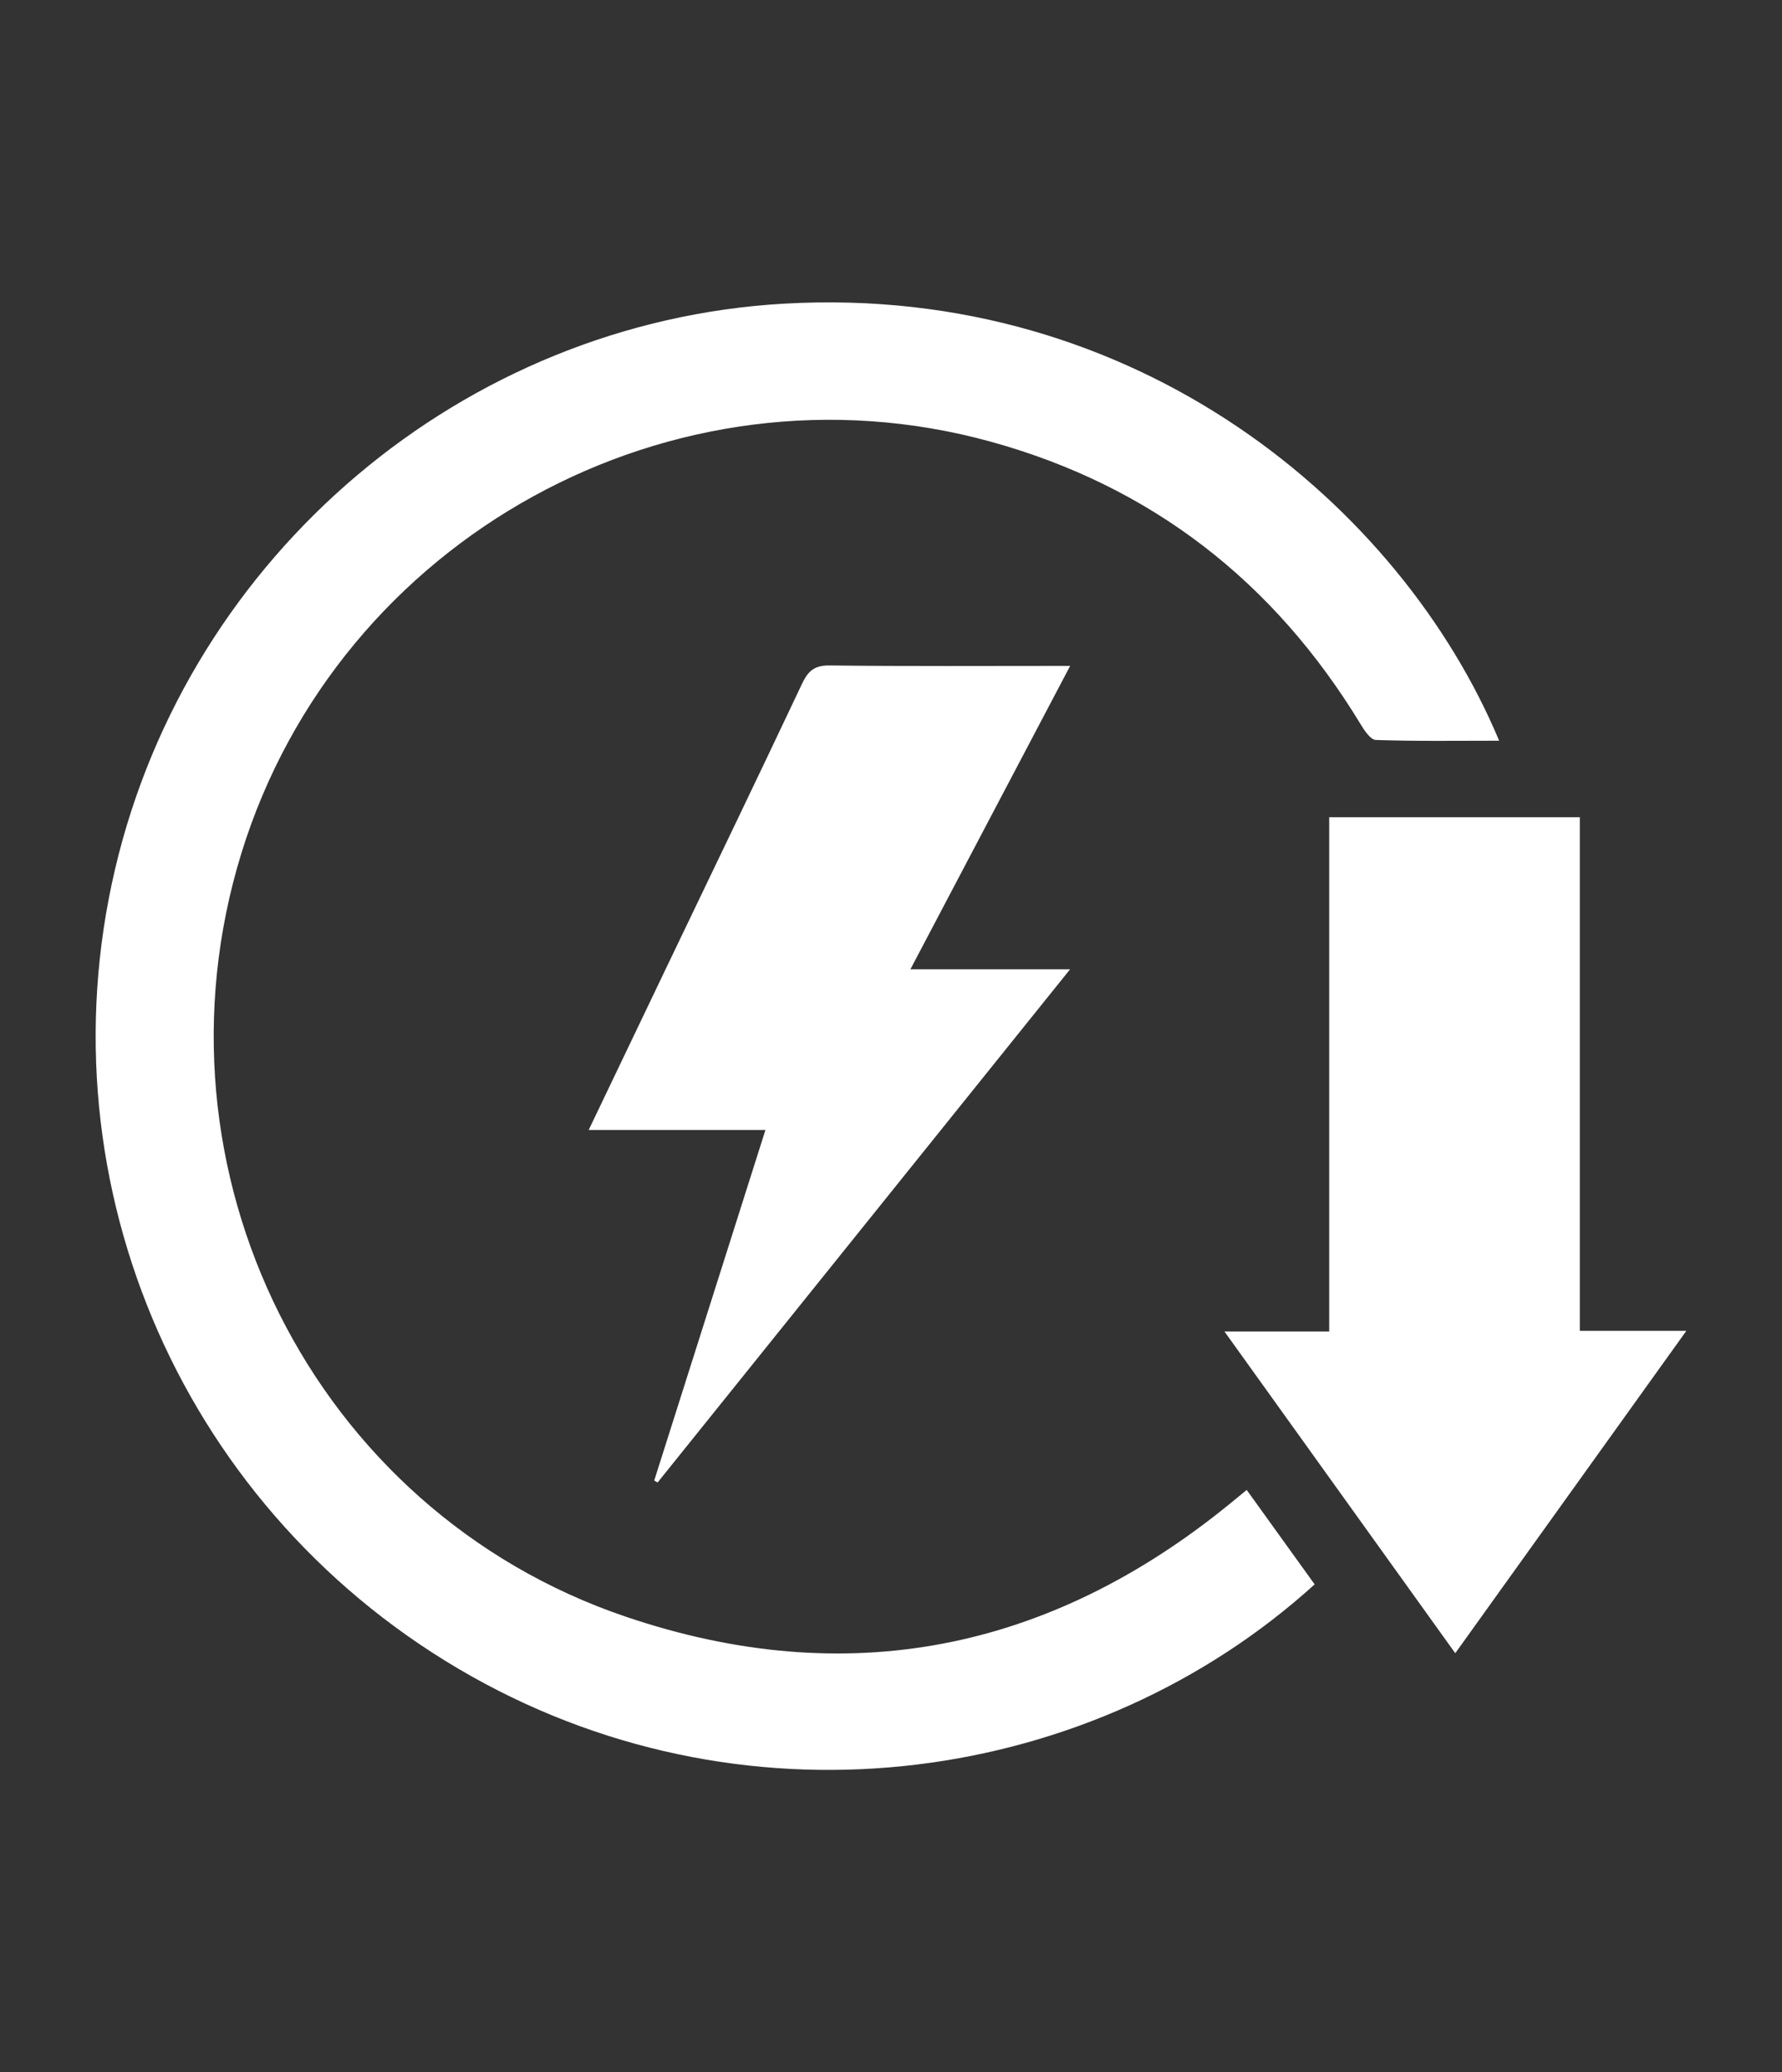
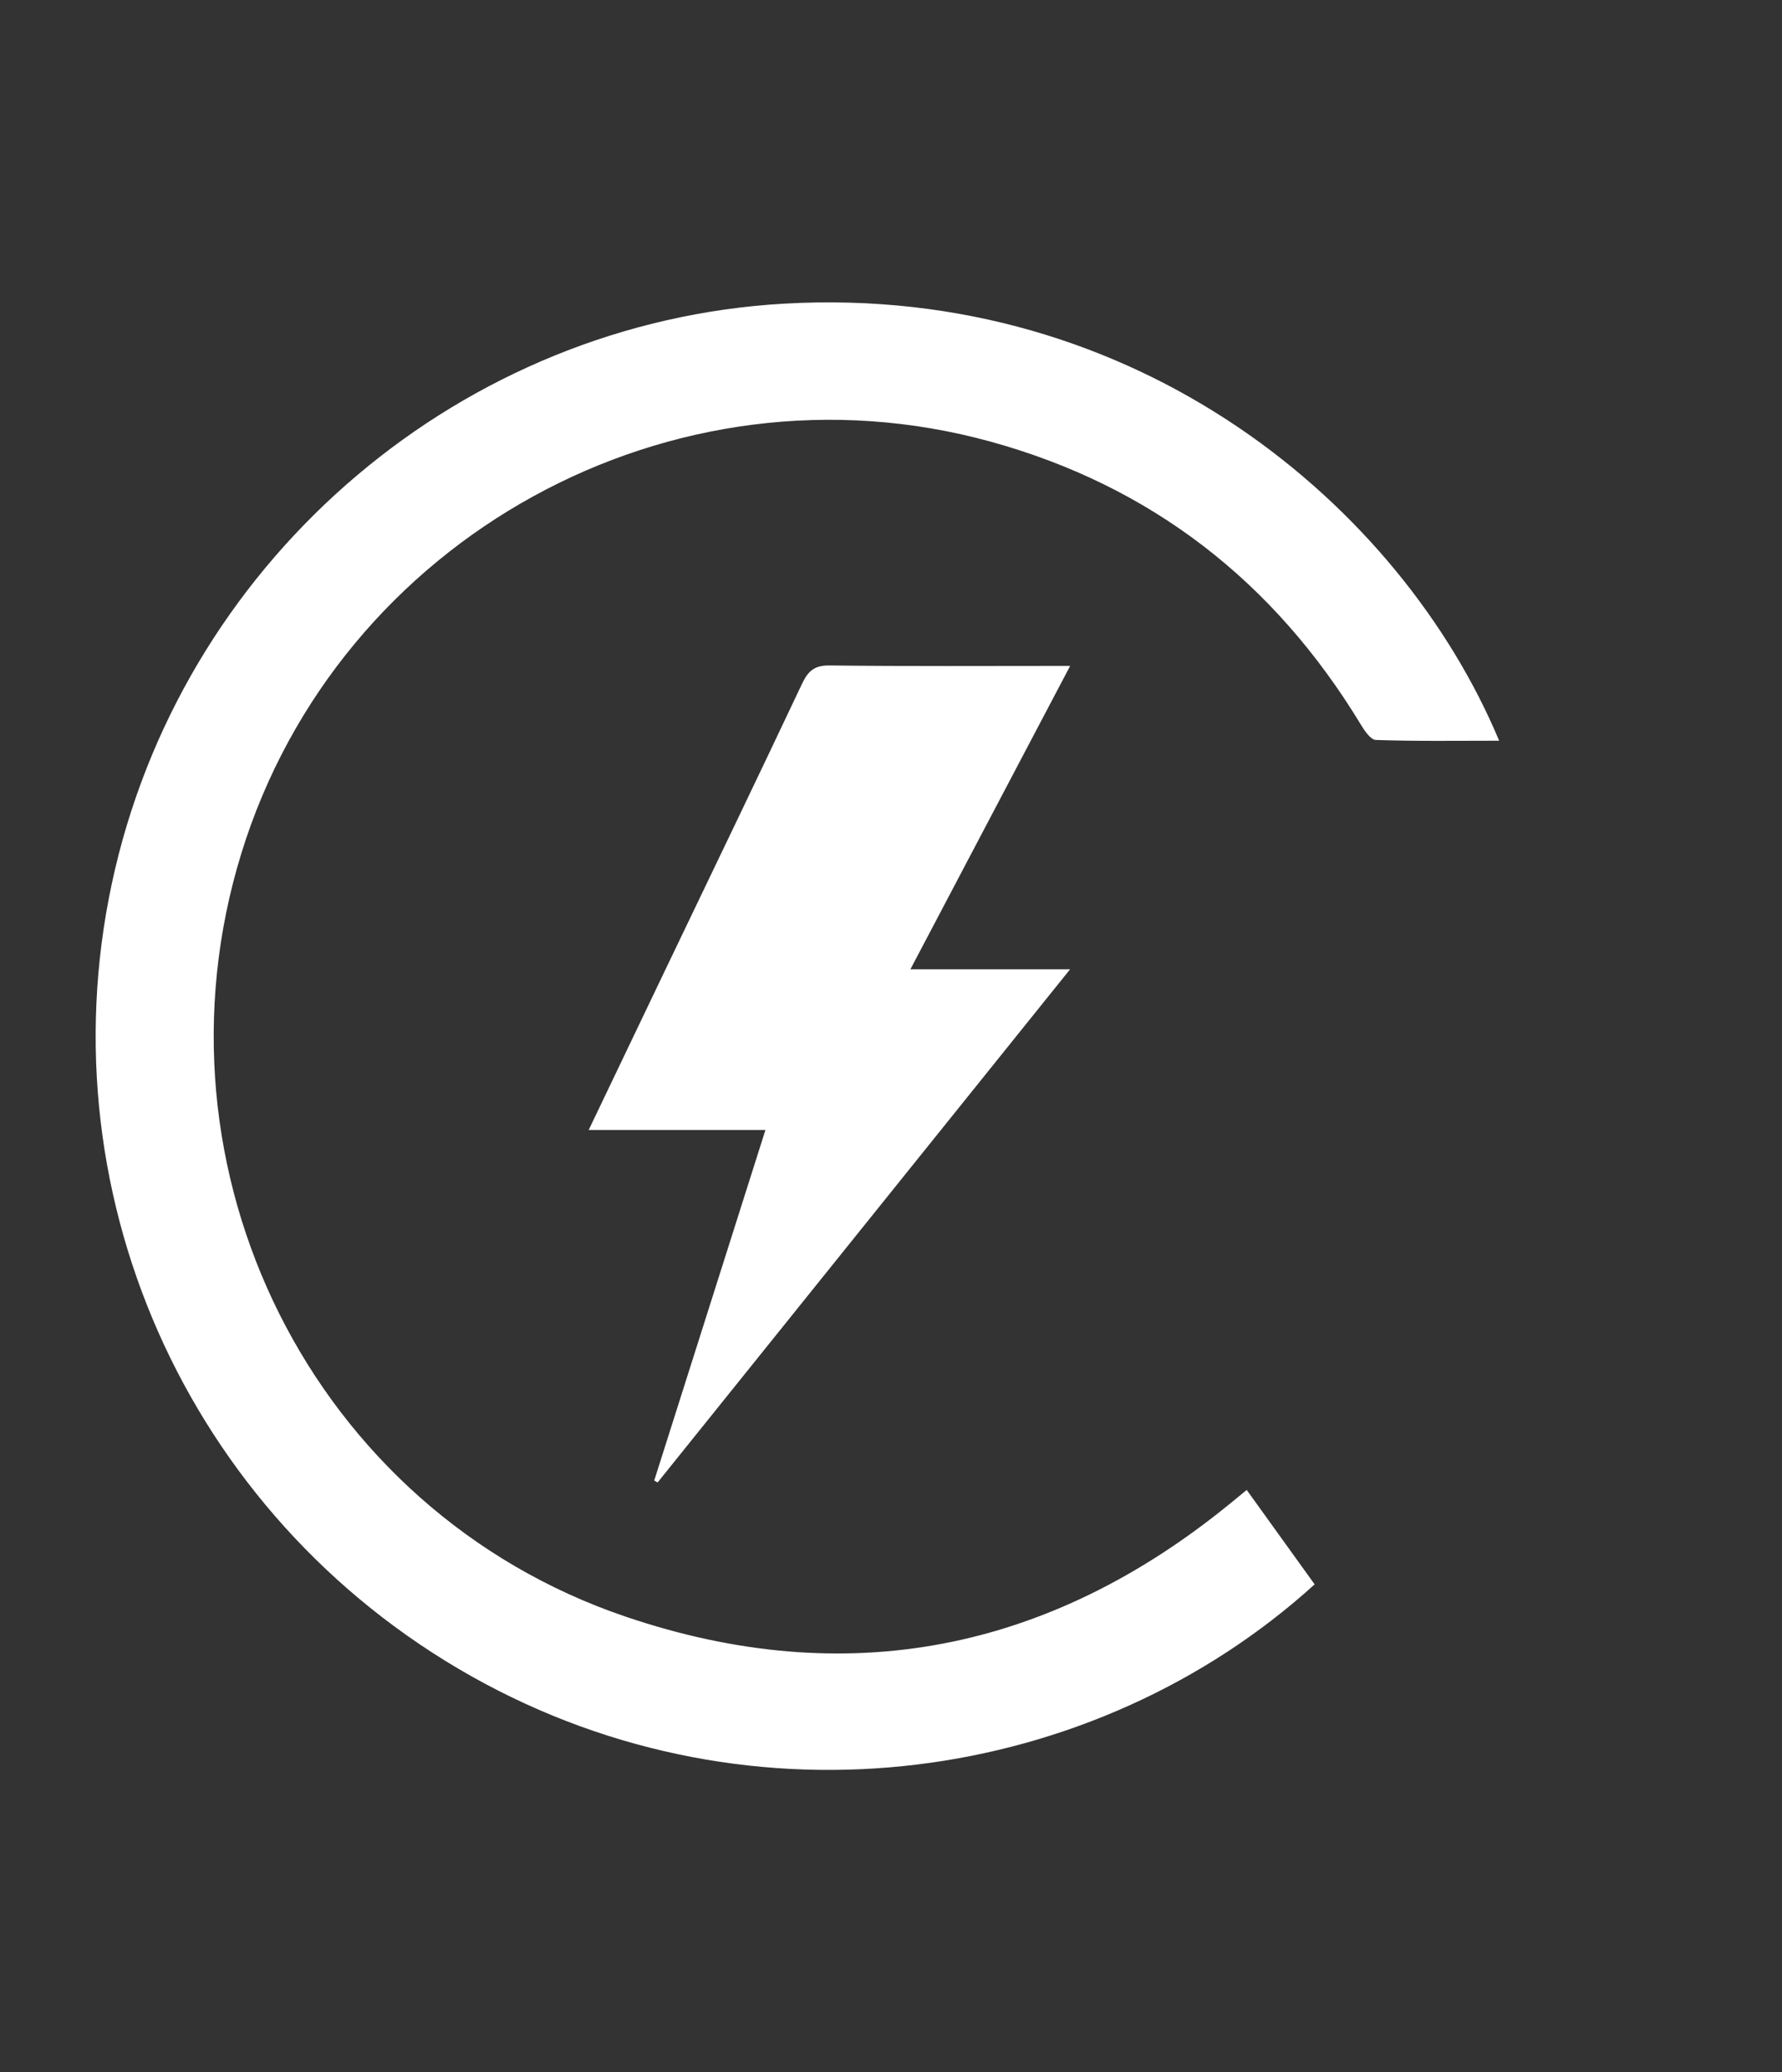
<svg xmlns="http://www.w3.org/2000/svg" id="Capa_1" data-name="Capa 1" viewBox="0 0 283 329">
  <rect x="0" y="0" width="283" height="329" fill="#333333" stroke="none" />
  <defs>
    <style>
      .cls-1 {
        fill: #fff;
        stroke-width: 0px;
      }
    </style>
  </defs>
  <path class="cls-1" d="m208.78,251.54c-34.86,31.63-89.04,39.79-133.84,14.63C29.44,240.61,6.42,188.43,18.28,137.96c11.75-49.97,55.39-86.84,106.24-89.75,56.28-3.22,98.06,32.34,113.56,69.39-6.66,0-13.13.1-19.58-.12-.86-.03-1.85-1.55-2.46-2.56-13.73-22.6-33.22-37.77-58.71-44.8-50.52-13.93-103.57,15.31-119,65.36-15.52,50.36,11.32,104.32,61.01,121.18,35.06,11.9,67.25,5.52,95.99-17.93.81-.66,1.61-1.32,2.66-2.18,3.62,5.02,7.14,9.92,10.79,14.99Z" />
-   <path class="cls-1" d="m194.45,211.4h16.64v-81.65h39.8v81.54h16.92c-12.46,17.37-24.45,34.09-36.7,51.18-12.22-17.02-24.17-33.68-36.65-51.07Z" />
  <path class="cls-1" d="m93.49,179.4c4.51-9.43,8.68-18.15,12.86-26.87,7.02-14.64,14.08-29.27,21.01-43.95.97-2.05,1.97-2.96,4.4-2.93,12.48.15,24.97.07,38.19.07-8.52,16.17-16.79,31.88-25.37,48.17h25.36c-22.17,27.58-43.84,54.53-65.51,81.48-.18-.11-.35-.21-.53-.32,5.84-18.41,11.69-36.83,17.66-55.65h-28.07Z" />
</svg>